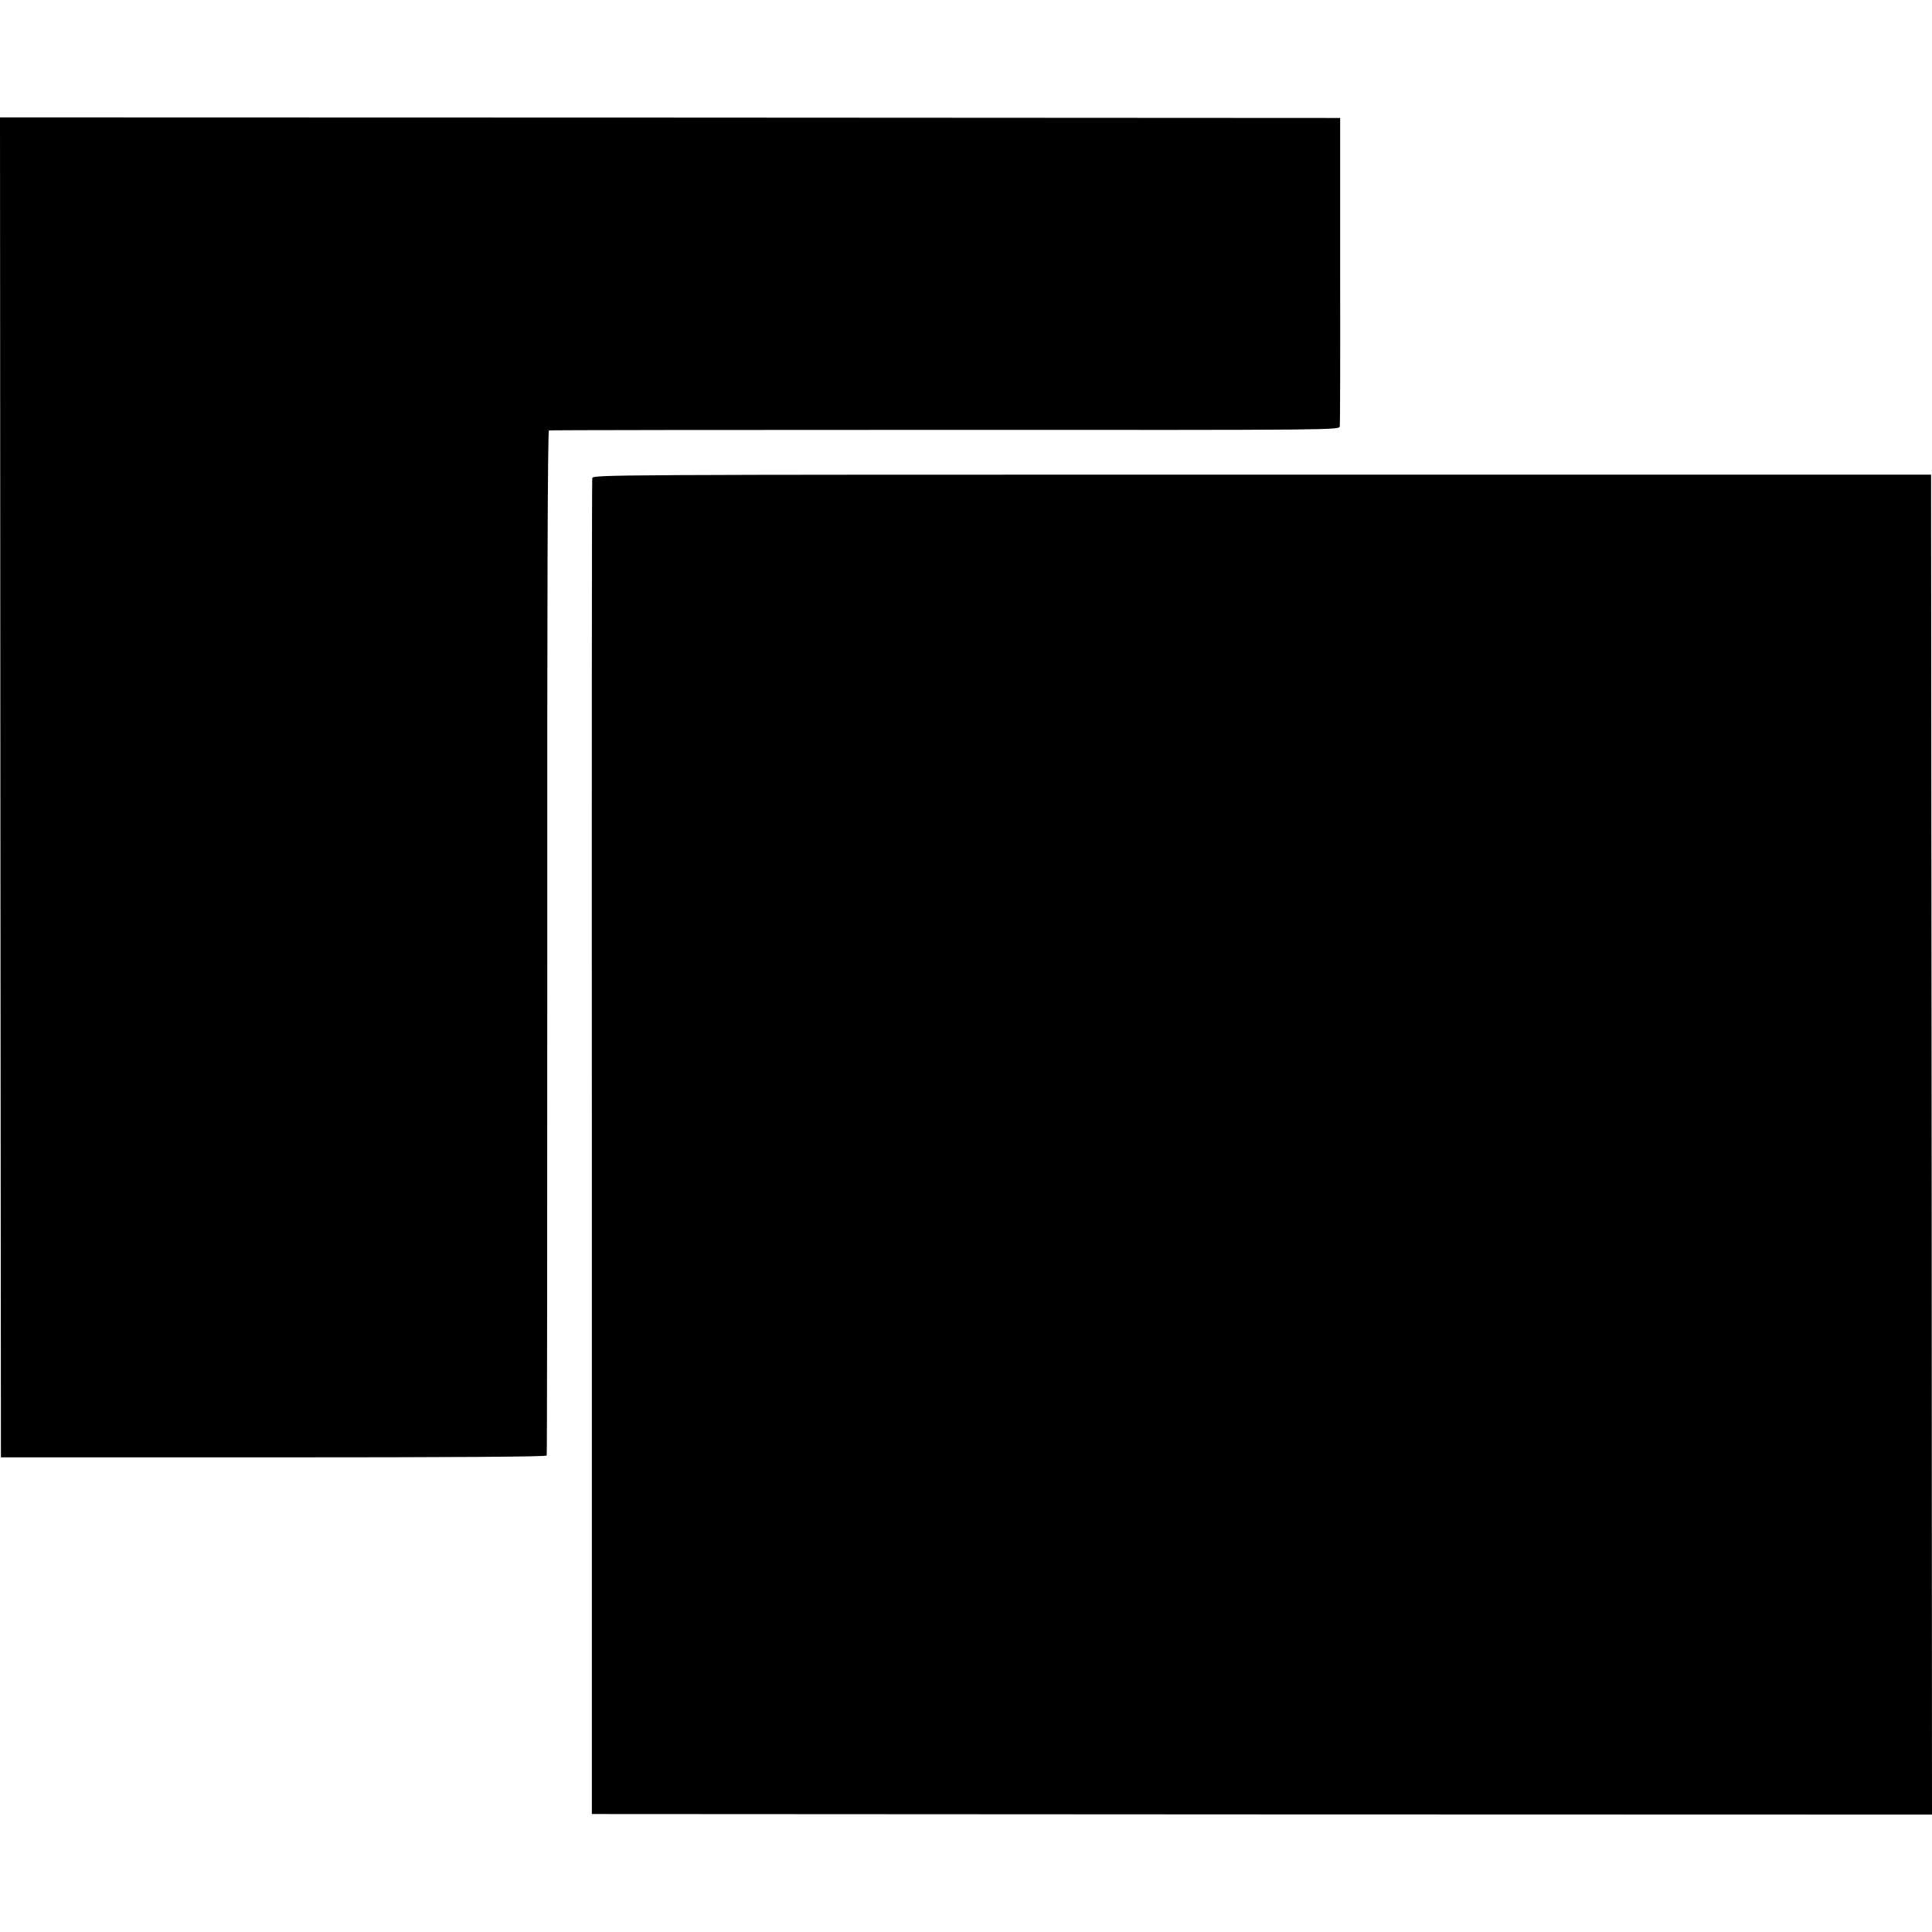
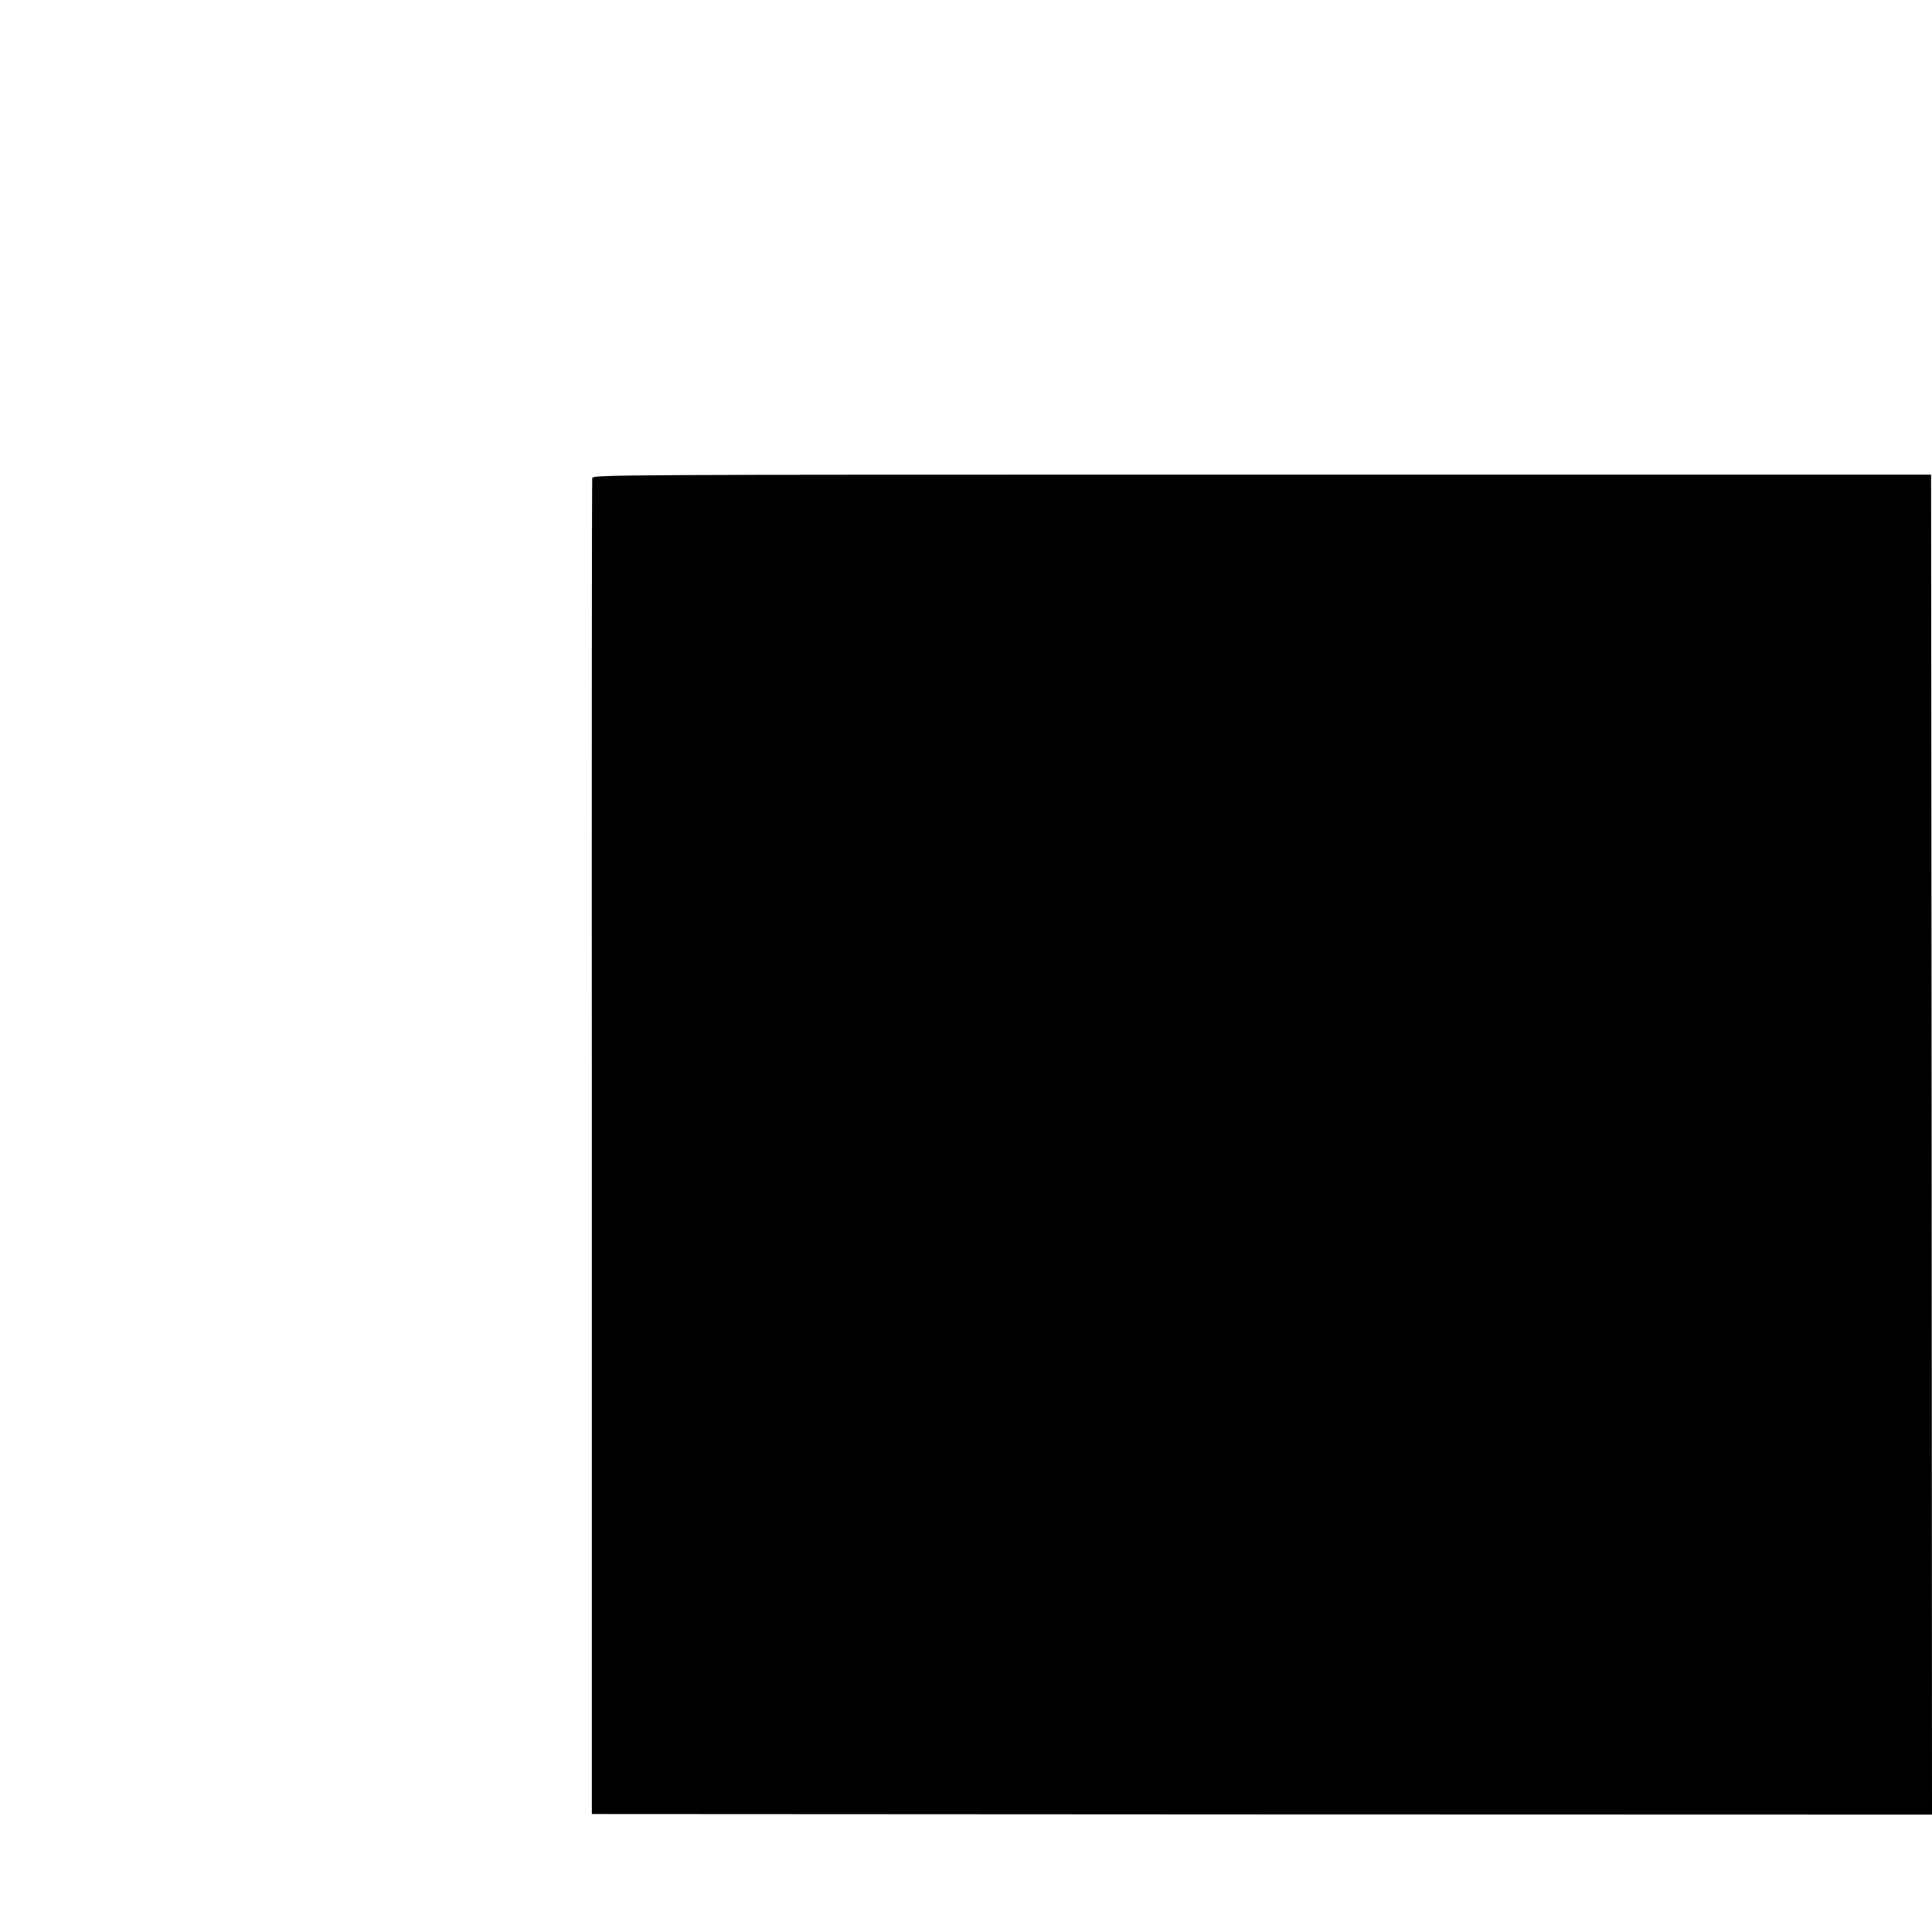
<svg xmlns="http://www.w3.org/2000/svg" version="1.0" width="1040pt" height="1040pt" viewBox="0 0 1040 1040" preserveAspectRatio="xMidYMid meet">
  <g transform="translate(0,1040) scale(0.1,-0.1)" fill="#000000" stroke="none">
-     <path d="M2 6162 l3 -3607 1467 0 c970 0 1469 3 1471 10 2 5 3 1249 3 2762 -1 1827 2 2754 9 2756 6 2 965 3 2132 3 2114 -1 2122 -1 2125 19 2 11 3 389 2 840 l0 820 -3607 2 -3607 1 2 -3606z" />
    <path d="M3188 7825 c-2 -11 -3 -1633 -2 -3605 l0 -3585 3607 -2 3607 -1 -2 3606 -3 3607 -3602 0 c-3594 0 -3602 0 -3605 -20z" />
  </g>
</svg>